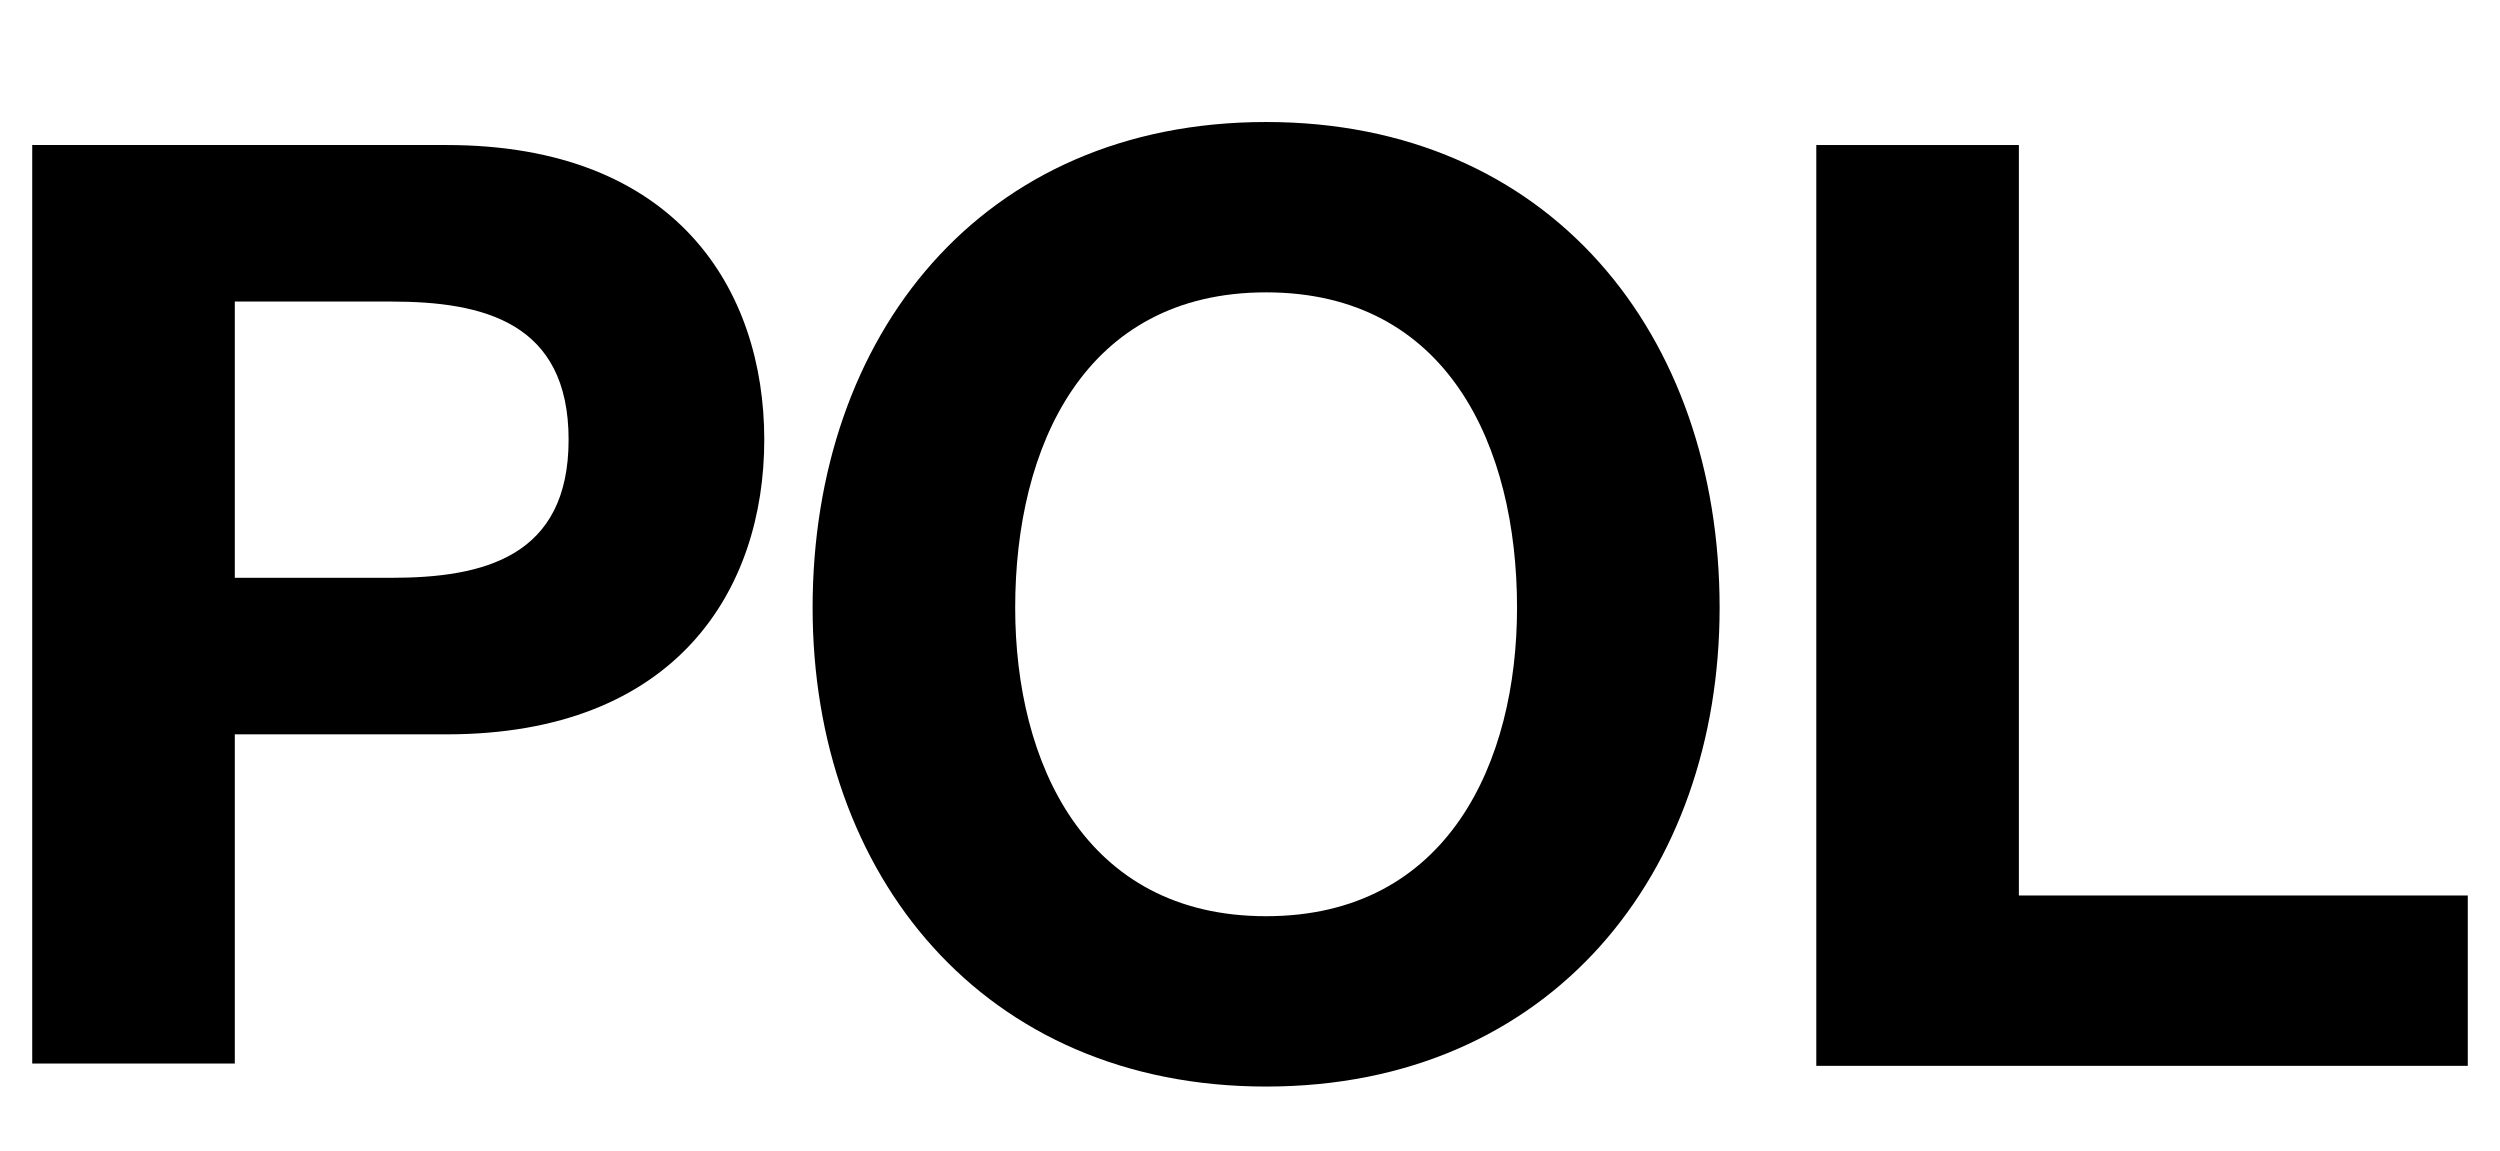
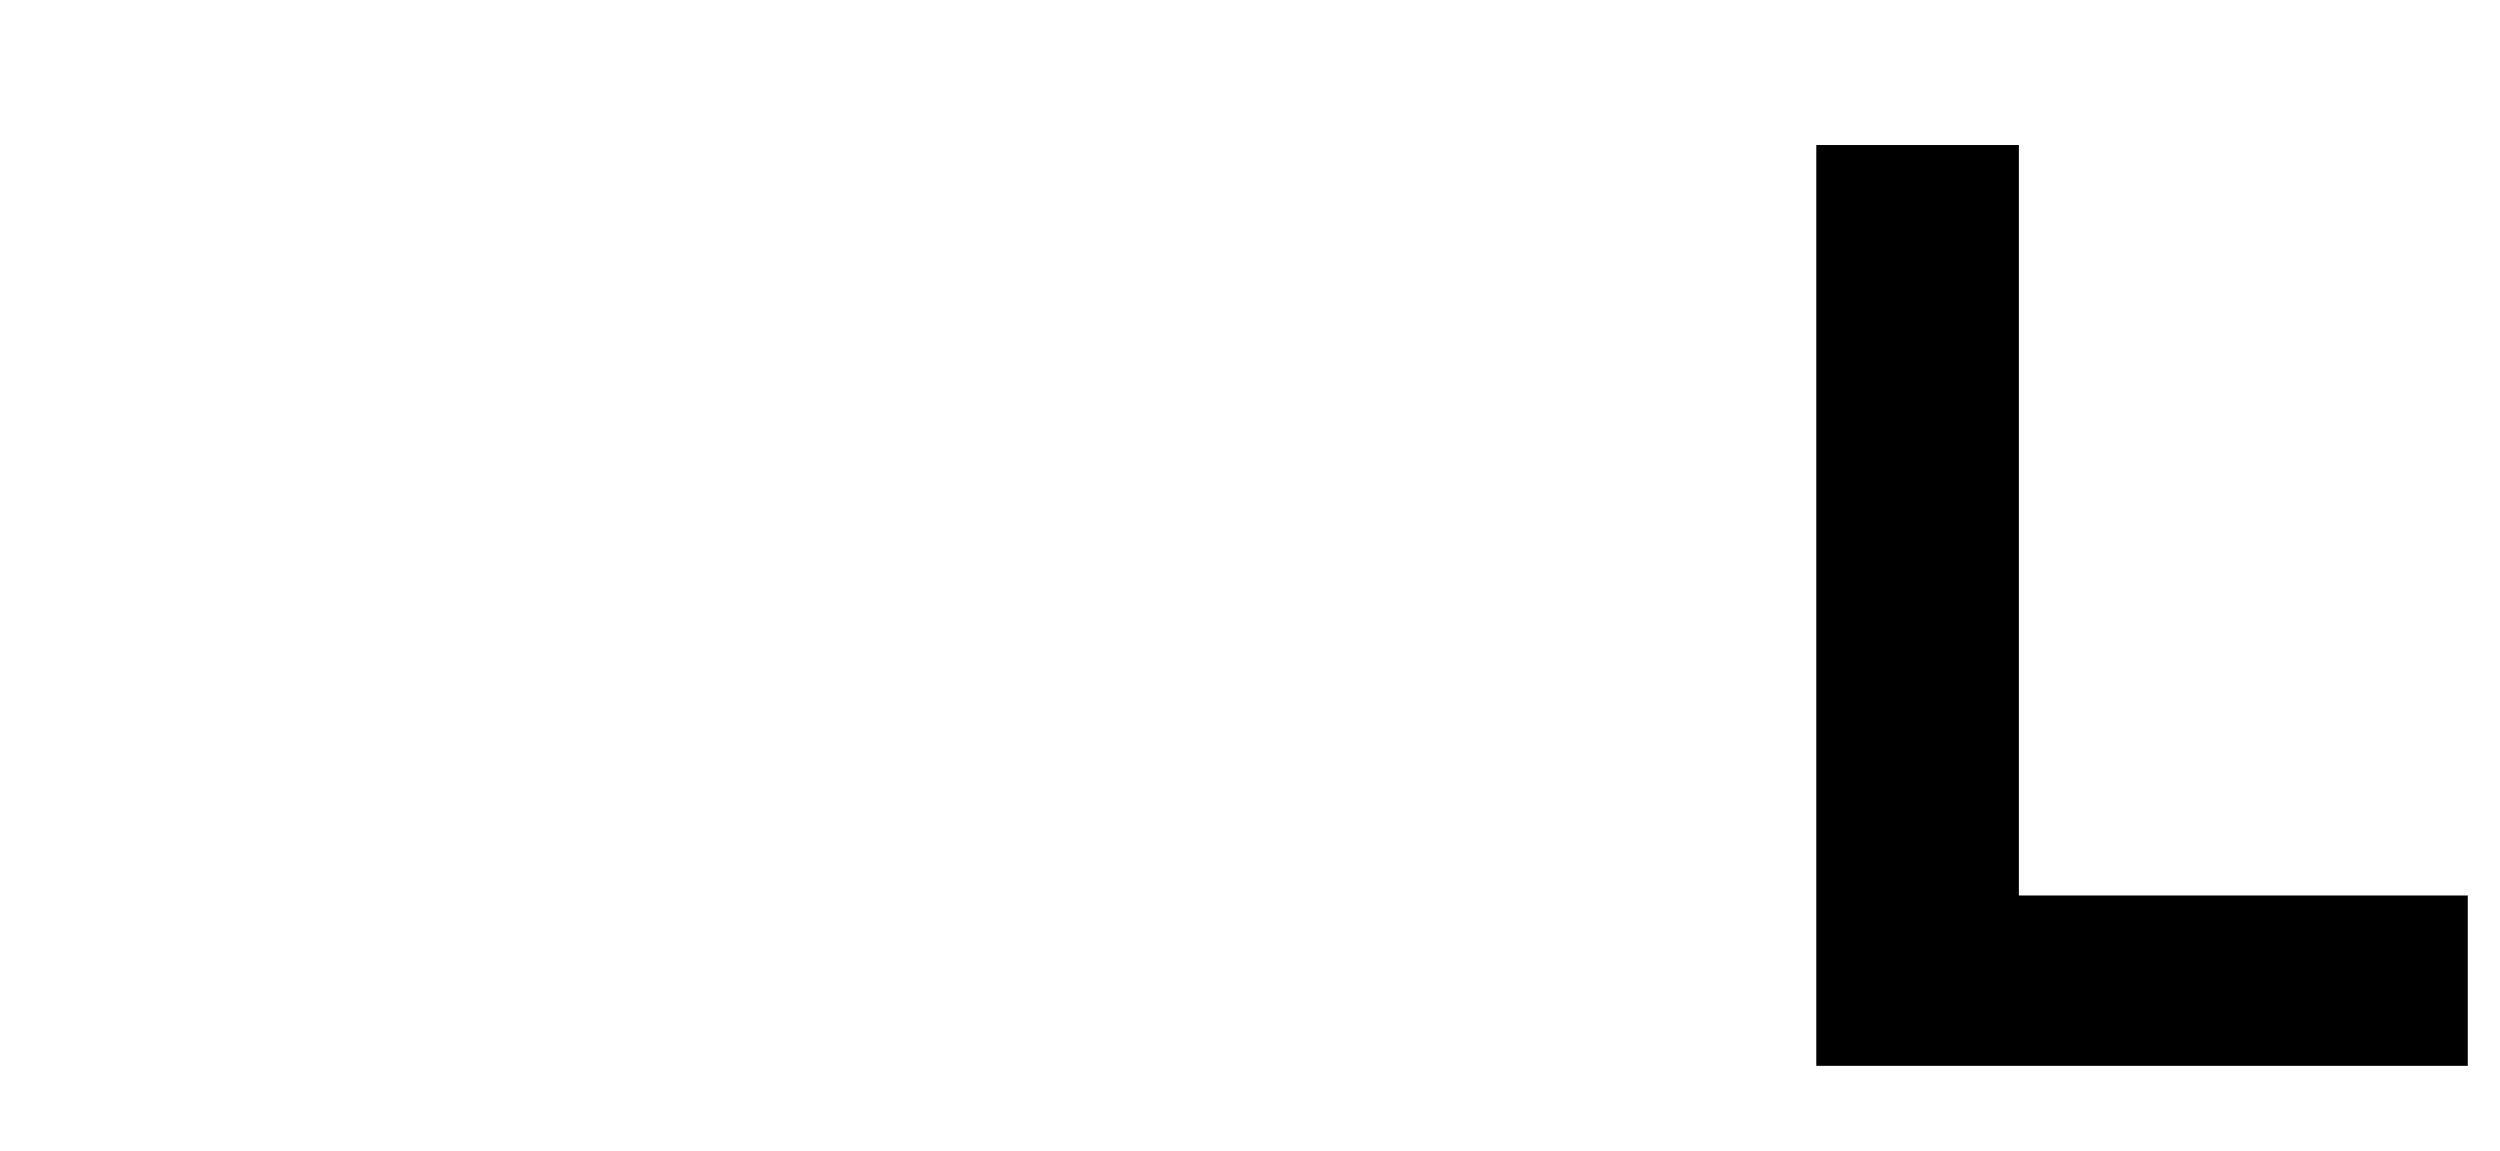
<svg xmlns="http://www.w3.org/2000/svg" version="1.1" id="Layer_1" x="0px" y="0px" viewBox="0 0 108.6 50" style="enable-background:new 0 0 108.6 50;" xml:space="preserve">
  <g>
-     <path d="M1.4,6.3h18c10,0,13.8,6.3,13.8,12.8c0,6.5-3.8,12.8-13.8,12.8h-9.2v14.3H1.4V6.3z M10.2,25.1H17c4,0,7.7-0.9,7.7-6   c0-5.1-3.7-6-7.7-6h-6.8V25.1z" />
-     <path d="M55,5.3c12.3,0,19.7,9.2,19.7,21.1c0,11.5-7.3,20.8-19.7,20.8c-12.3,0-19.7-9.2-19.7-20.8C35.3,14.6,42.6,5.3,55,5.3z    M55,39.8c7.9,0,10.9-6.7,10.9-13.4c0-7-3-13.7-10.9-13.7c-7.9,0-10.9,6.7-10.9,13.7C44.1,33.1,47.1,39.8,55,39.8z" />
    <path d="M78.9,6.3h8.8v32.6h19.5v7.4H78.9V6.3z" />
  </g>
</svg>